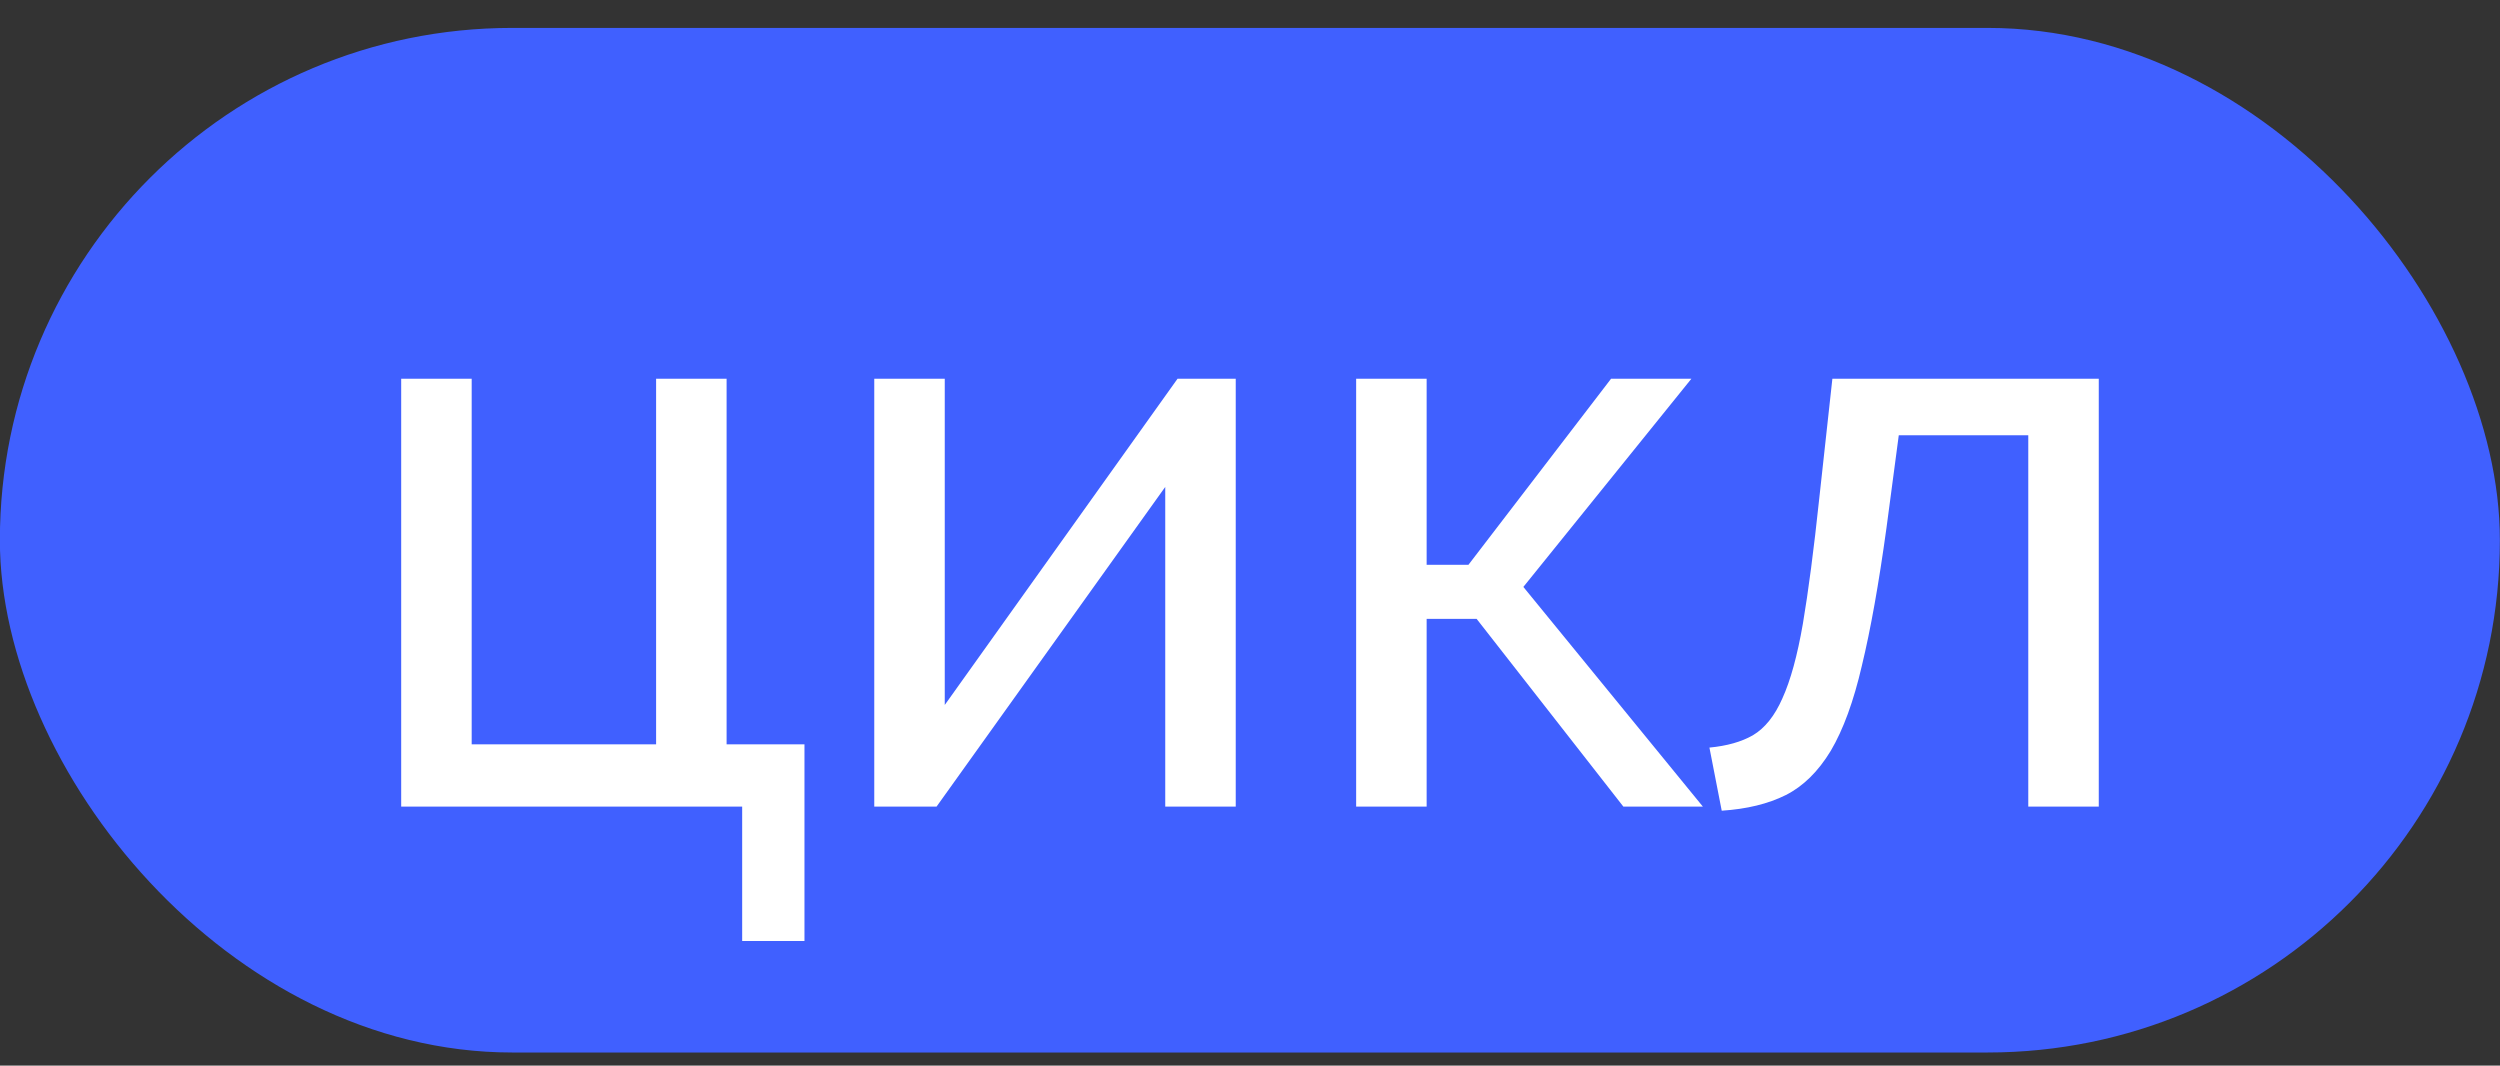
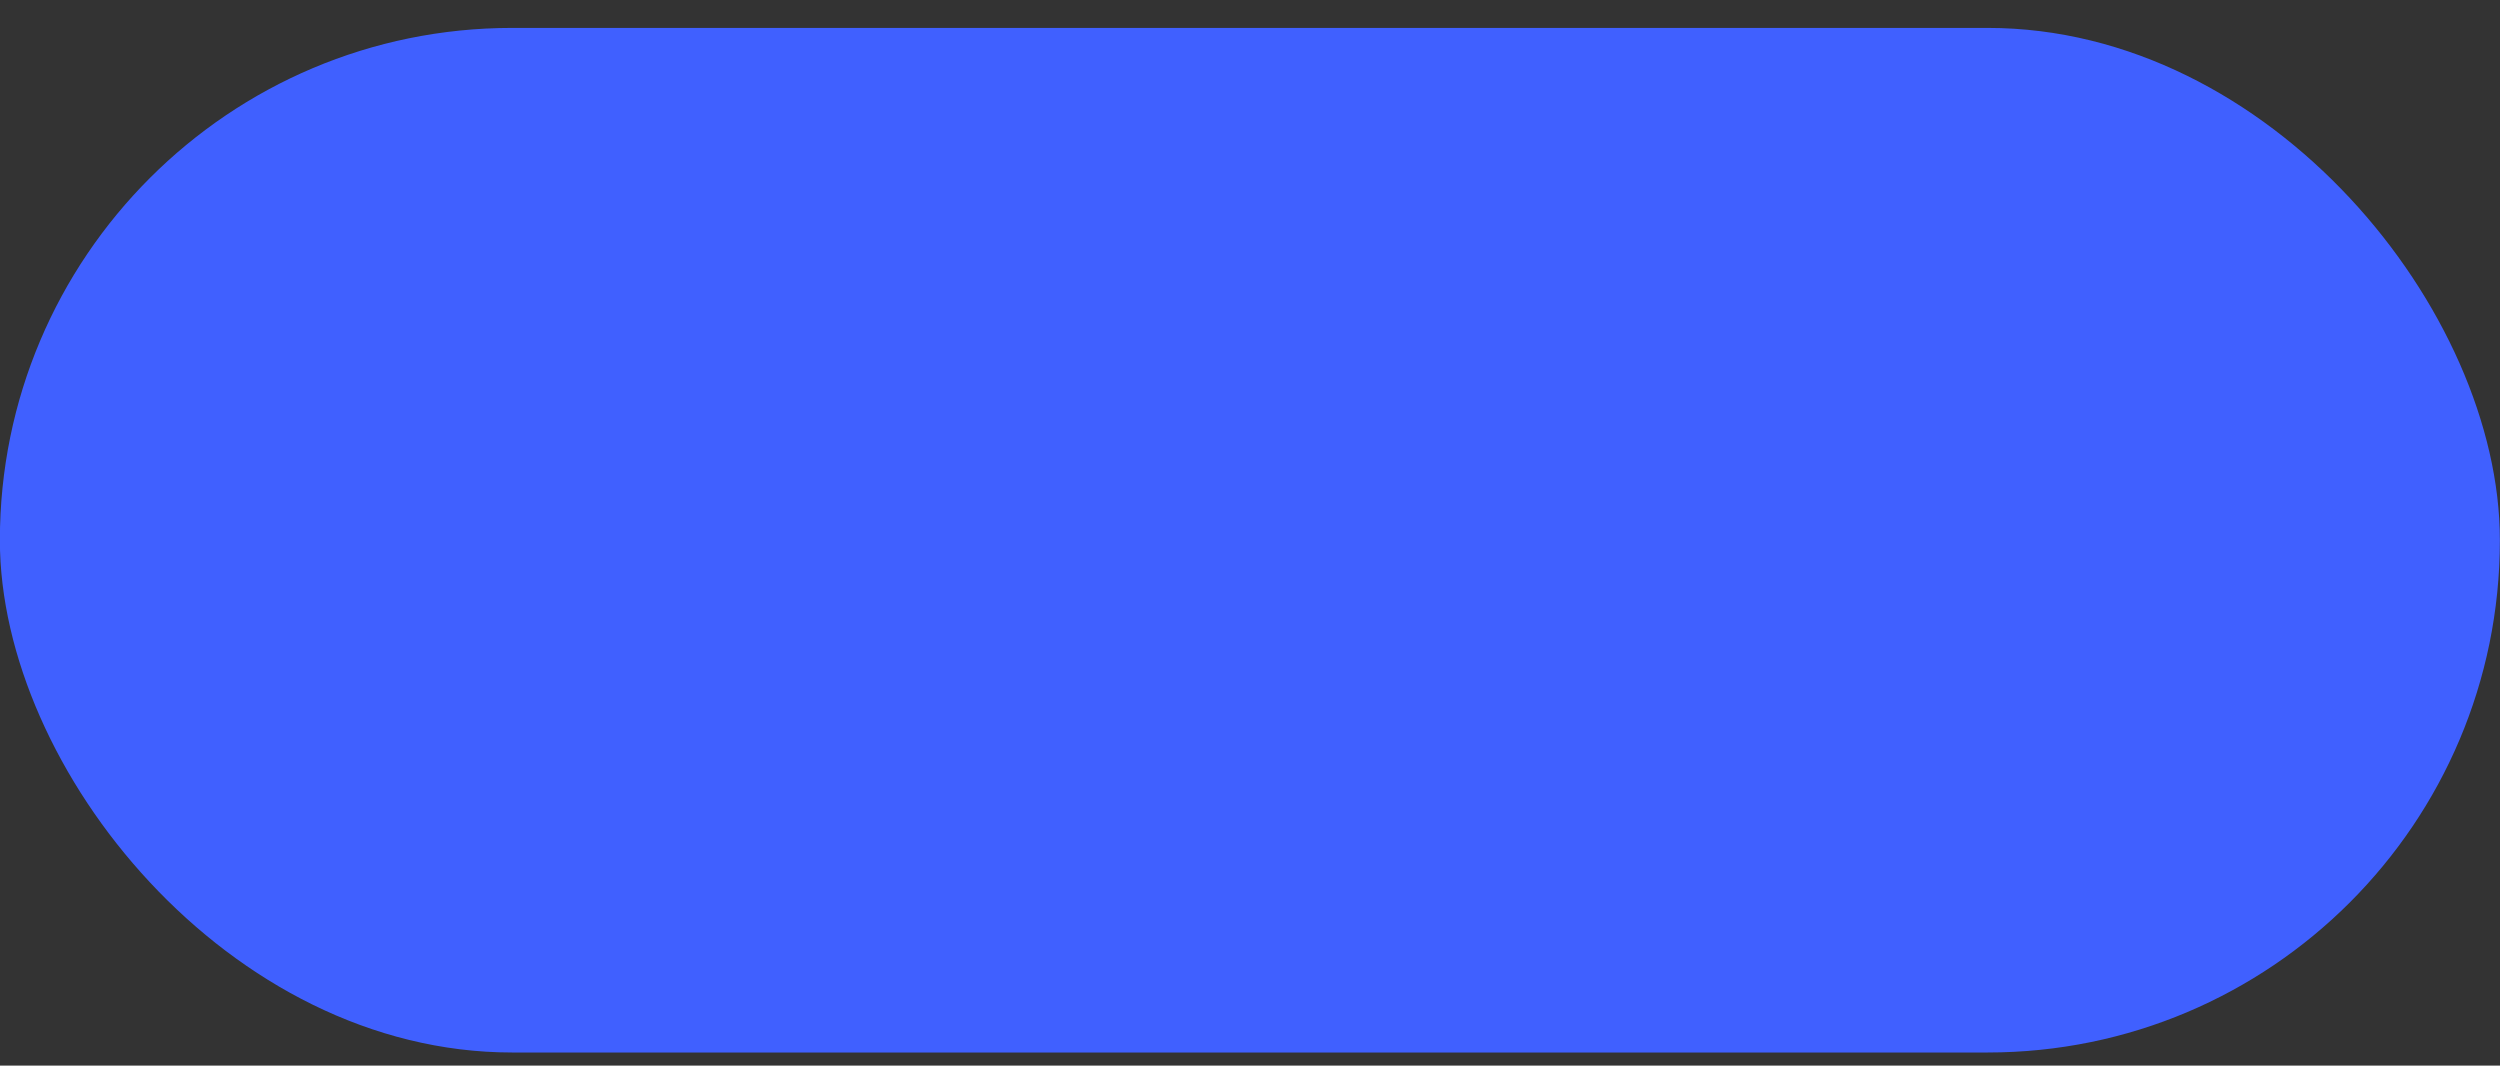
<svg xmlns="http://www.w3.org/2000/svg" width="61" height="26" viewBox="0 0 61 26" fill="none">
  <rect x="0" y="0" width="61" height="26" fill="#333333" stroke="none" />
  <rect x="-0.003" y="0.681" width="61" height="25" rx="12.5" fill="#4060FF" />
-   <path d="M9.789 9.241H11.509V18.161H16.009V9.241H17.729V18.161H19.629V22.961H18.109V19.681H9.789V9.241ZM23.052 17.201L28.732 9.241H30.152V19.681H28.432V11.881L22.852 19.681H21.332V9.241H23.052V17.201ZM39.31 9.241H41.27L37.17 14.321L41.55 19.681H39.61L36.03 15.101H34.81V19.681H33.09V9.241H34.81V13.781H35.83L39.31 9.241ZM41.71 18.241C42.136 18.201 42.49 18.101 42.77 17.941C43.063 17.767 43.303 17.467 43.49 17.041C43.69 16.601 43.856 15.994 43.99 15.221C44.123 14.434 44.257 13.414 44.39 12.161L44.71 9.241H51.21V19.681H49.49V10.621H46.33L46.03 12.881C45.843 14.241 45.643 15.361 45.43 16.241C45.23 17.107 44.977 17.801 44.67 18.321C44.363 18.827 43.996 19.187 43.57 19.401C43.143 19.614 42.623 19.741 42.01 19.781L41.71 18.241Z" fill="white" />
</svg>